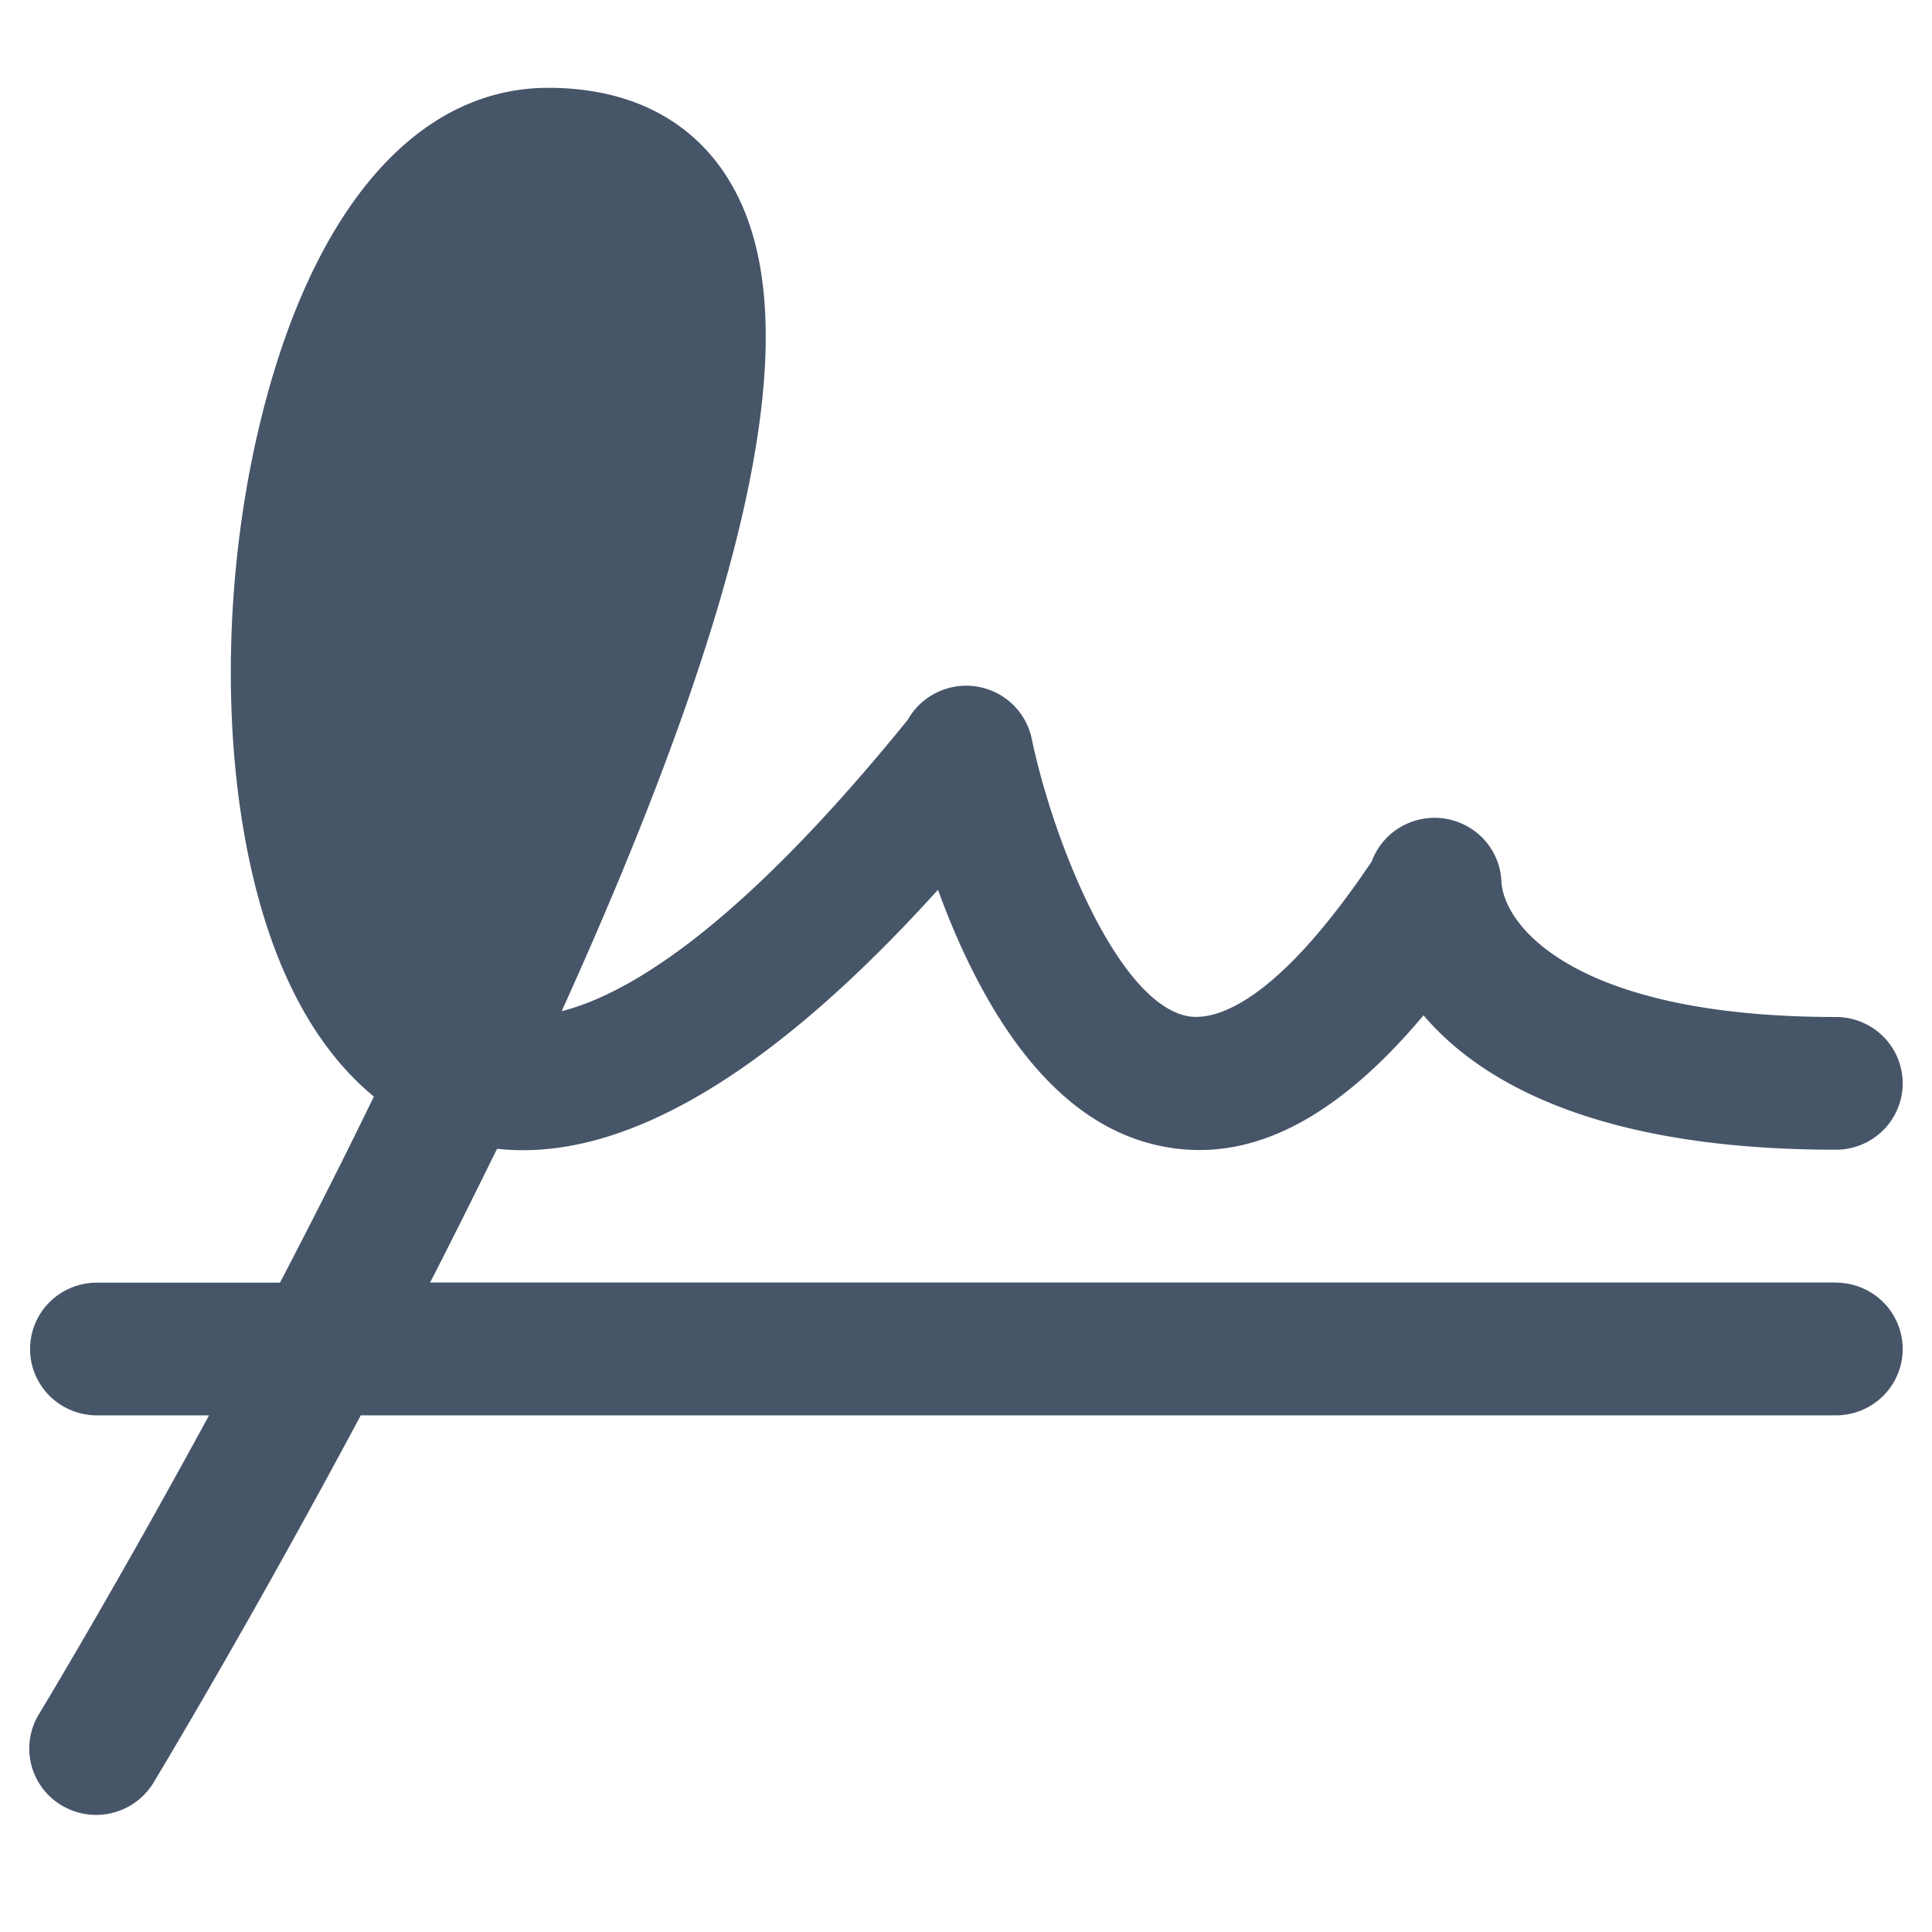
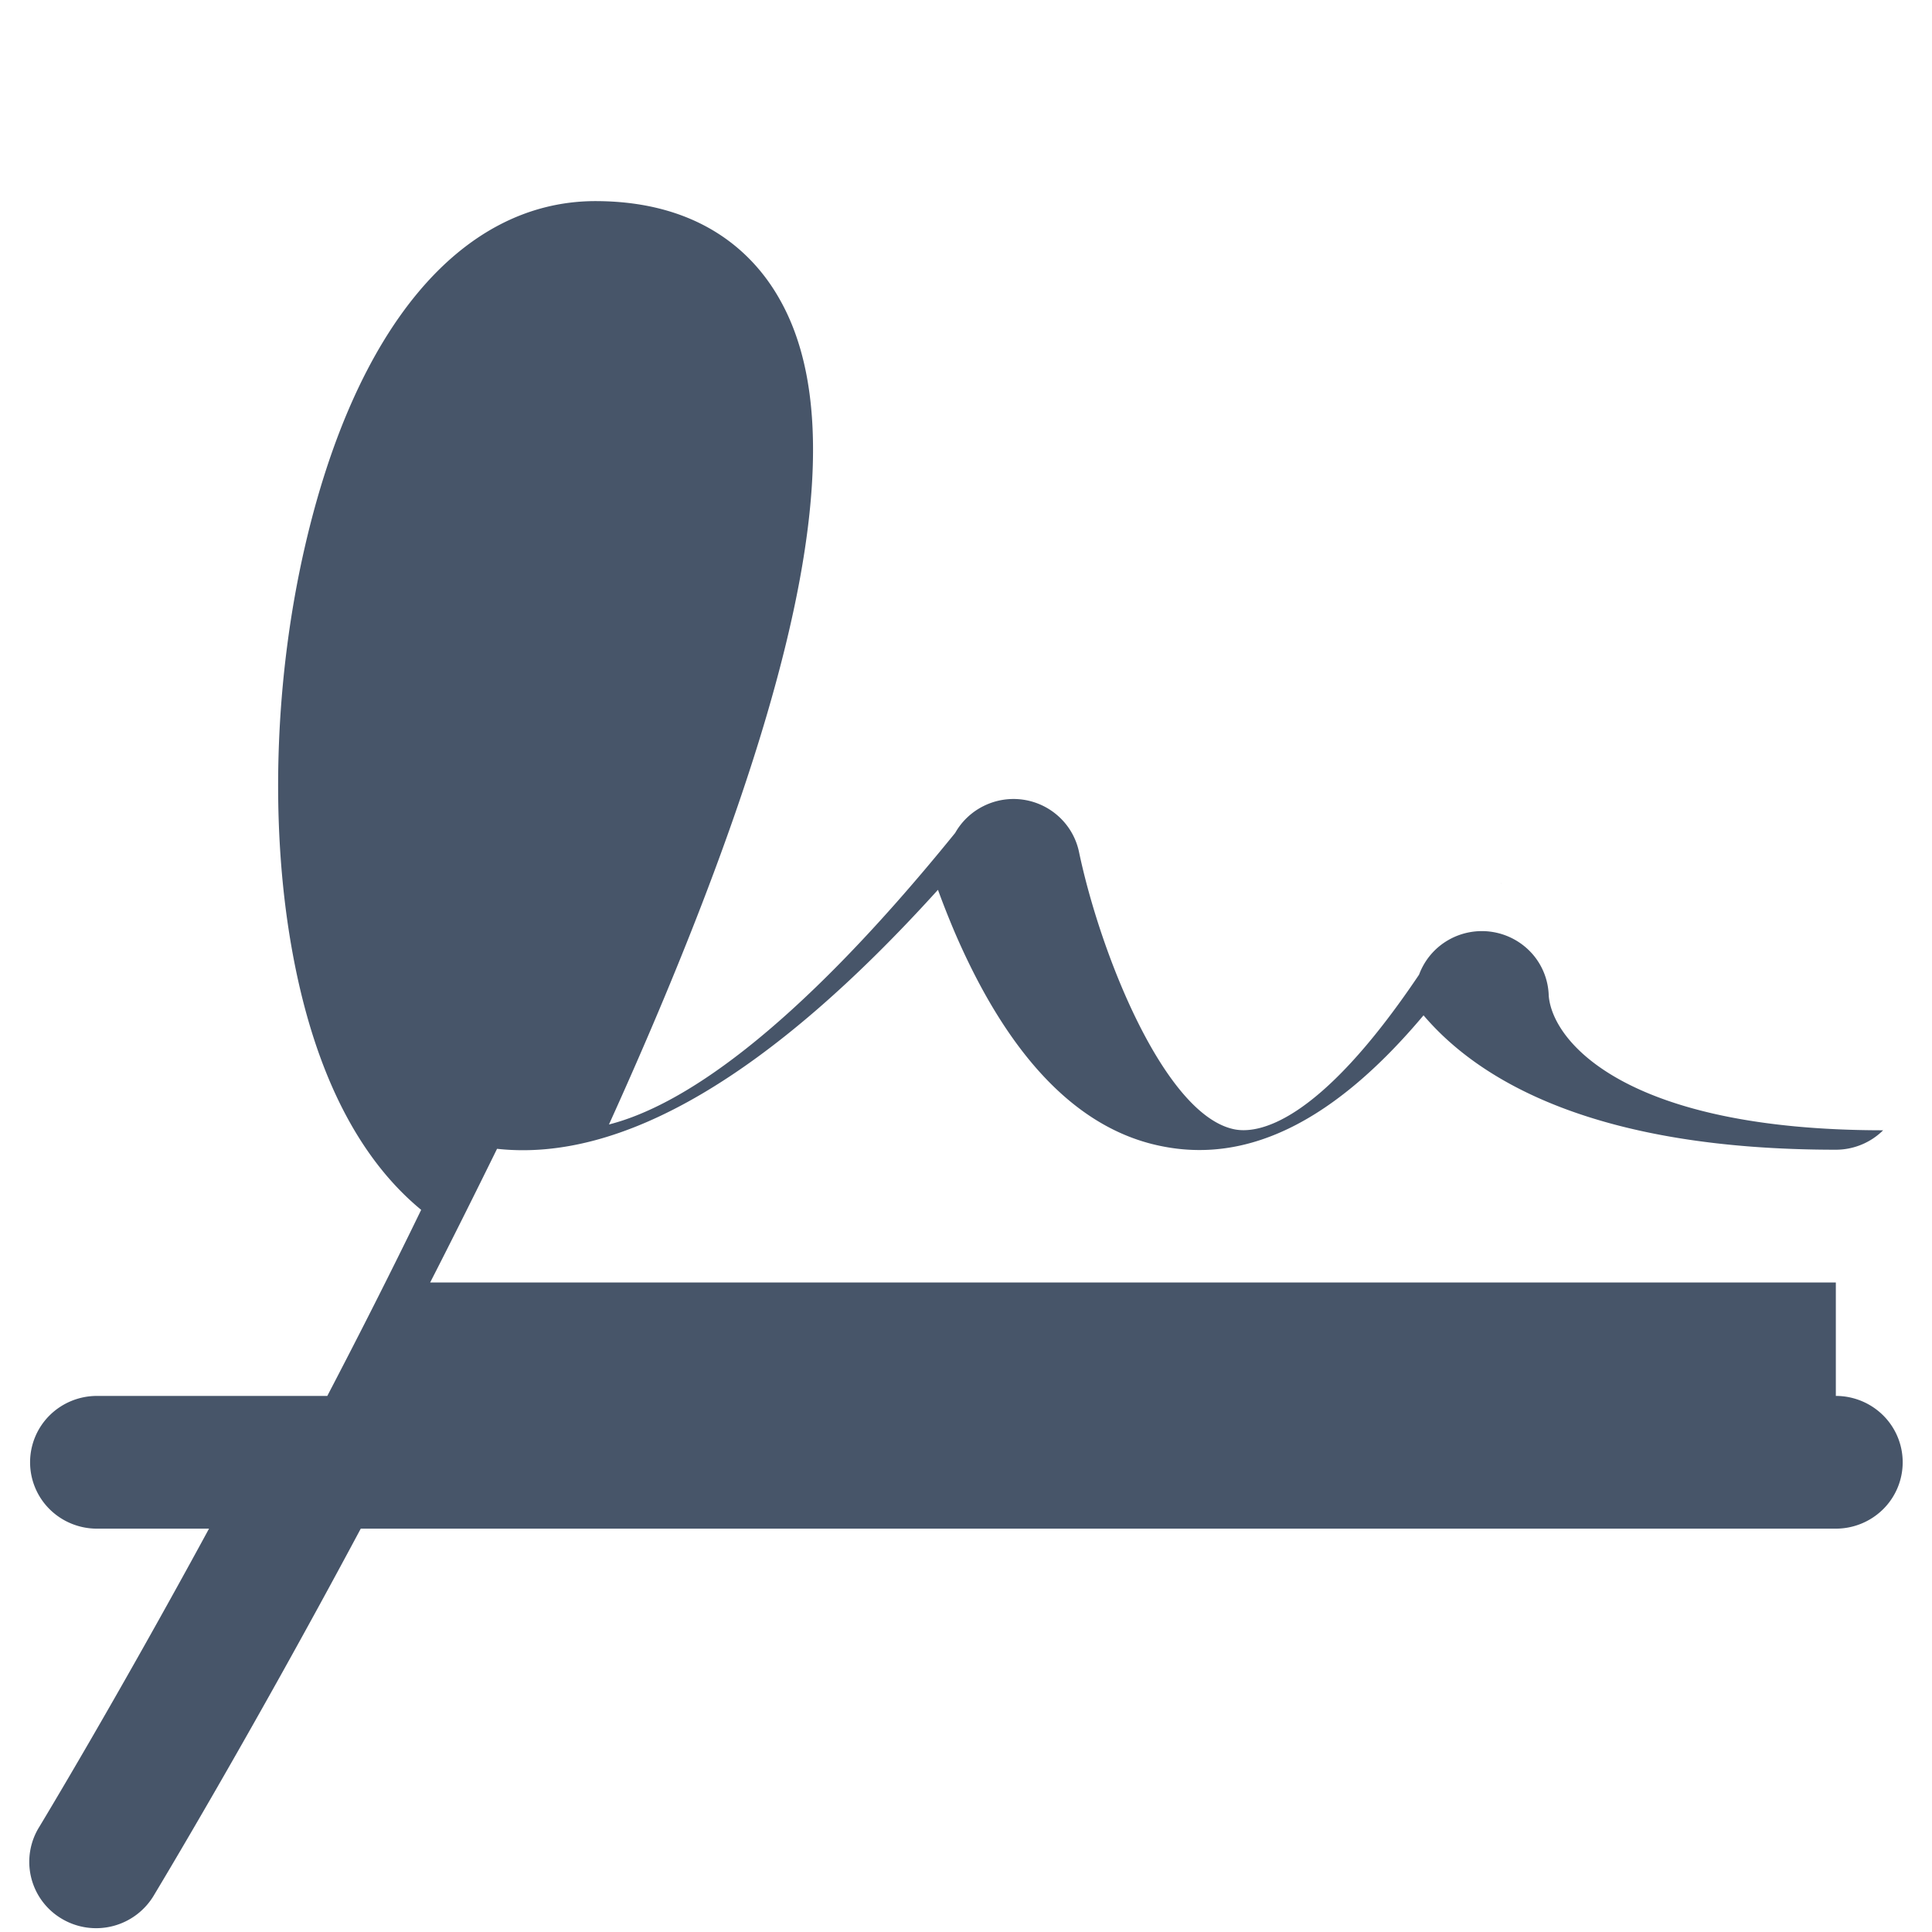
<svg xmlns="http://www.w3.org/2000/svg" width="66" height="66" fill="none">
-   <path fill="#475569" d="M62.715 43.811h-48.02c.76-1.485 1.522-3.013 2.285-4.566 4.266.468 9.316-2.494 15.062-8.848.171.47.363.955.571 1.446 1.86 4.322 4.258 6.784 7.14 7.326 2.953.567 5.878-.916 8.877-4.484 1.947 2.287 5.946 4.591 14.085 4.591.606 0 1.187-.239 1.616-.664a2.258 2.258 0 0 0 0-3.206 2.294 2.294 0 0 0-1.616-.664c-8.748 0-11.295-3.001-11.424-4.597a2.258 2.258 0 0 0-.562-1.431 2.3 2.3 0 0 0-2.874-.467c-.46.266-.81.683-.993 1.178-3.476 5.172-5.535 5.425-6.284 5.289-2.379-.445-4.592-5.932-5.337-9.497-.098-.45-.331-.86-.67-1.176a2.291 2.291 0 0 0-2.569-.384 2.277 2.277 0 0 0-.988.927c-5.655 6.978-9.448 9.353-11.827 9.96 2.425-5.351 4.236-10.047 5.395-14.001 1.948-6.643 2.09-11.288.431-14.199-.856-1.519-2.653-3.33-6.257-3.344h-.072c-4.57.031-8.168 4.336-9.887 11.818-1.025 4.452-1.194 9.406-.465 13.604.728 4.197 2.244 7.23 4.44 9.038-1.062 2.19-2.15 4.33-3.207 6.357H3.311c-.606 0-1.187.239-1.616.664a2.259 2.259 0 0 0 0 3.206c.429.425 1.01.664 1.616.664h3.83c-3.233 5.952-5.747 10.1-5.787 10.169a2.257 2.257 0 0 0 .754 3.156 2.296 2.296 0 0 0 3.162-.82c.043-.075 3.219-5.326 7.054-12.505h50.391c.606 0 1.187-.239 1.616-.664a2.258 2.258 0 0 0 0-3.206 2.294 2.294 0 0 0-1.616-.664v-.006ZM51.291 30.207v-.06c.002.02.002.04 0 .06Z" />
+   <path fill="#475569" d="M62.715 43.811h-48.02c.76-1.485 1.522-3.013 2.285-4.566 4.266.468 9.316-2.494 15.062-8.848.171.47.363.955.571 1.446 1.86 4.322 4.258 6.784 7.14 7.326 2.953.567 5.878-.916 8.877-4.484 1.947 2.287 5.946 4.591 14.085 4.591.606 0 1.187-.239 1.616-.664c-8.748 0-11.295-3.001-11.424-4.597a2.258 2.258 0 0 0-.562-1.431 2.3 2.3 0 0 0-2.874-.467c-.46.266-.81.683-.993 1.178-3.476 5.172-5.535 5.425-6.284 5.289-2.379-.445-4.592-5.932-5.337-9.497-.098-.45-.331-.86-.67-1.176a2.291 2.291 0 0 0-2.569-.384 2.277 2.277 0 0 0-.988.927c-5.655 6.978-9.448 9.353-11.827 9.96 2.425-5.351 4.236-10.047 5.395-14.001 1.948-6.643 2.09-11.288.431-14.199-.856-1.519-2.653-3.33-6.257-3.344h-.072c-4.57.031-8.168 4.336-9.887 11.818-1.025 4.452-1.194 9.406-.465 13.604.728 4.197 2.244 7.23 4.44 9.038-1.062 2.19-2.15 4.33-3.207 6.357H3.311c-.606 0-1.187.239-1.616.664a2.259 2.259 0 0 0 0 3.206c.429.425 1.01.664 1.616.664h3.83c-3.233 5.952-5.747 10.1-5.787 10.169a2.257 2.257 0 0 0 .754 3.156 2.296 2.296 0 0 0 3.162-.82c.043-.075 3.219-5.326 7.054-12.505h50.391c.606 0 1.187-.239 1.616-.664a2.258 2.258 0 0 0 0-3.206 2.294 2.294 0 0 0-1.616-.664v-.006ZM51.291 30.207v-.06c.002.02.002.04 0 .06Z" />
</svg>